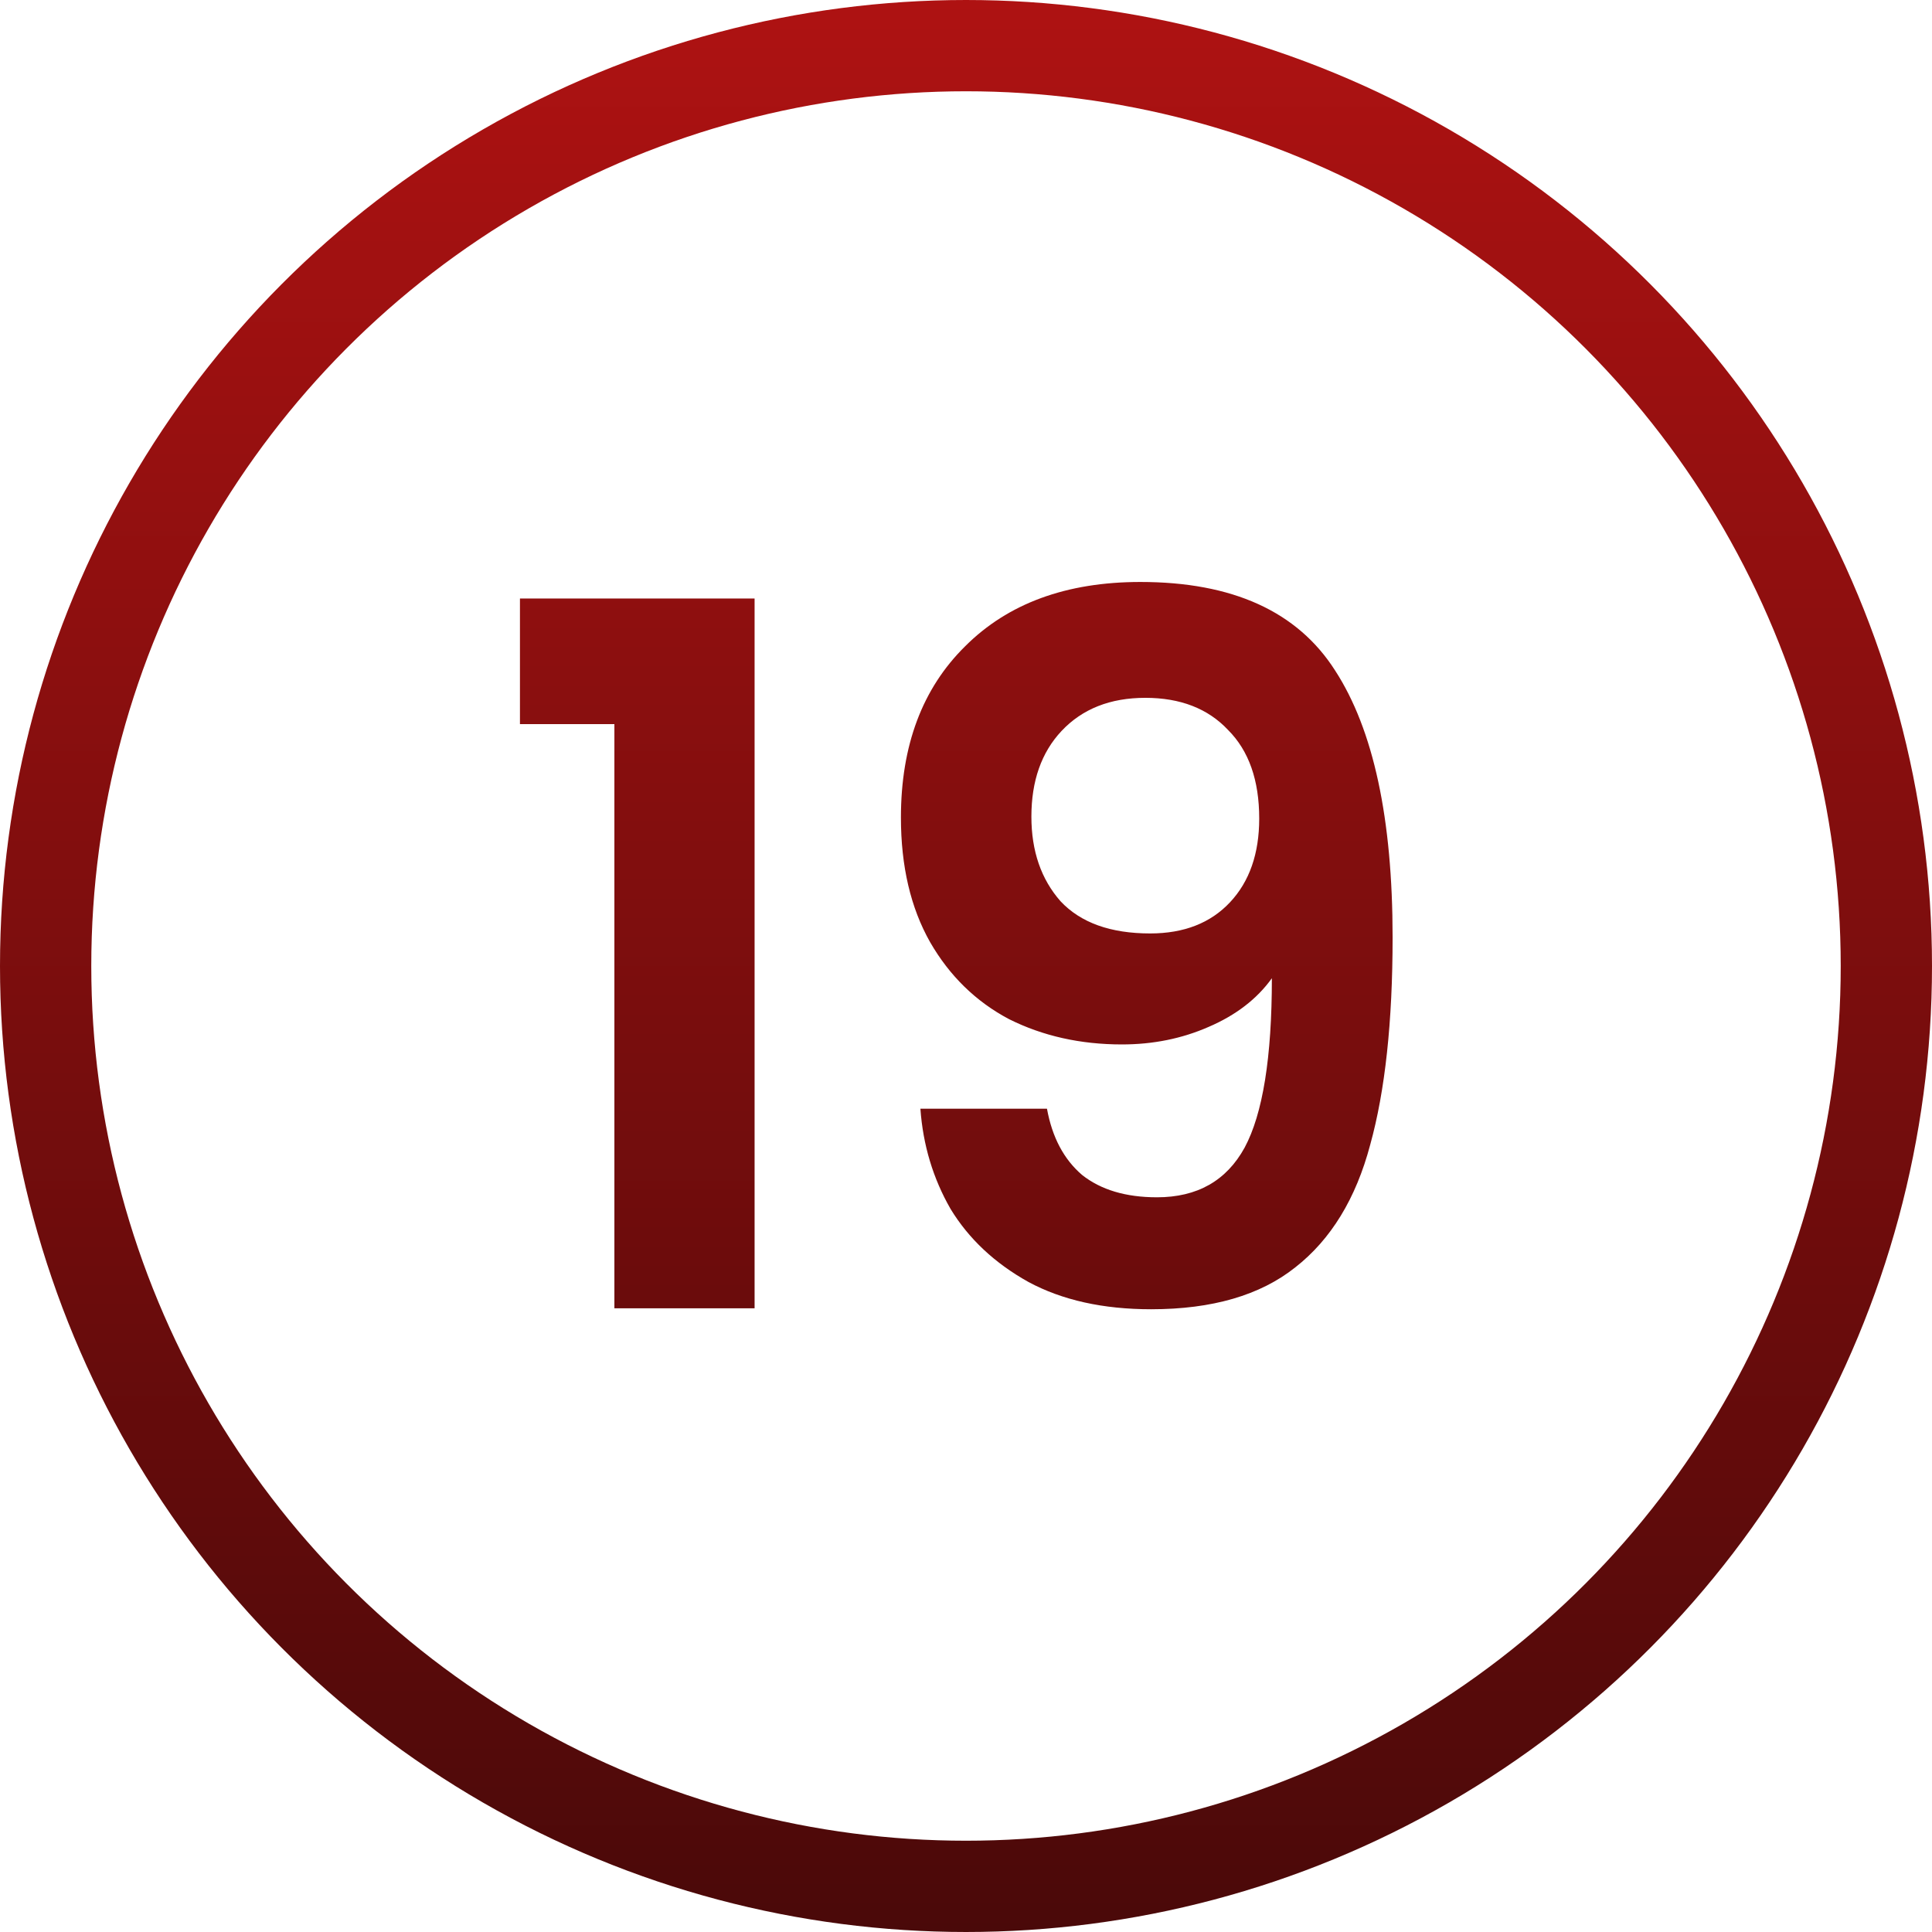
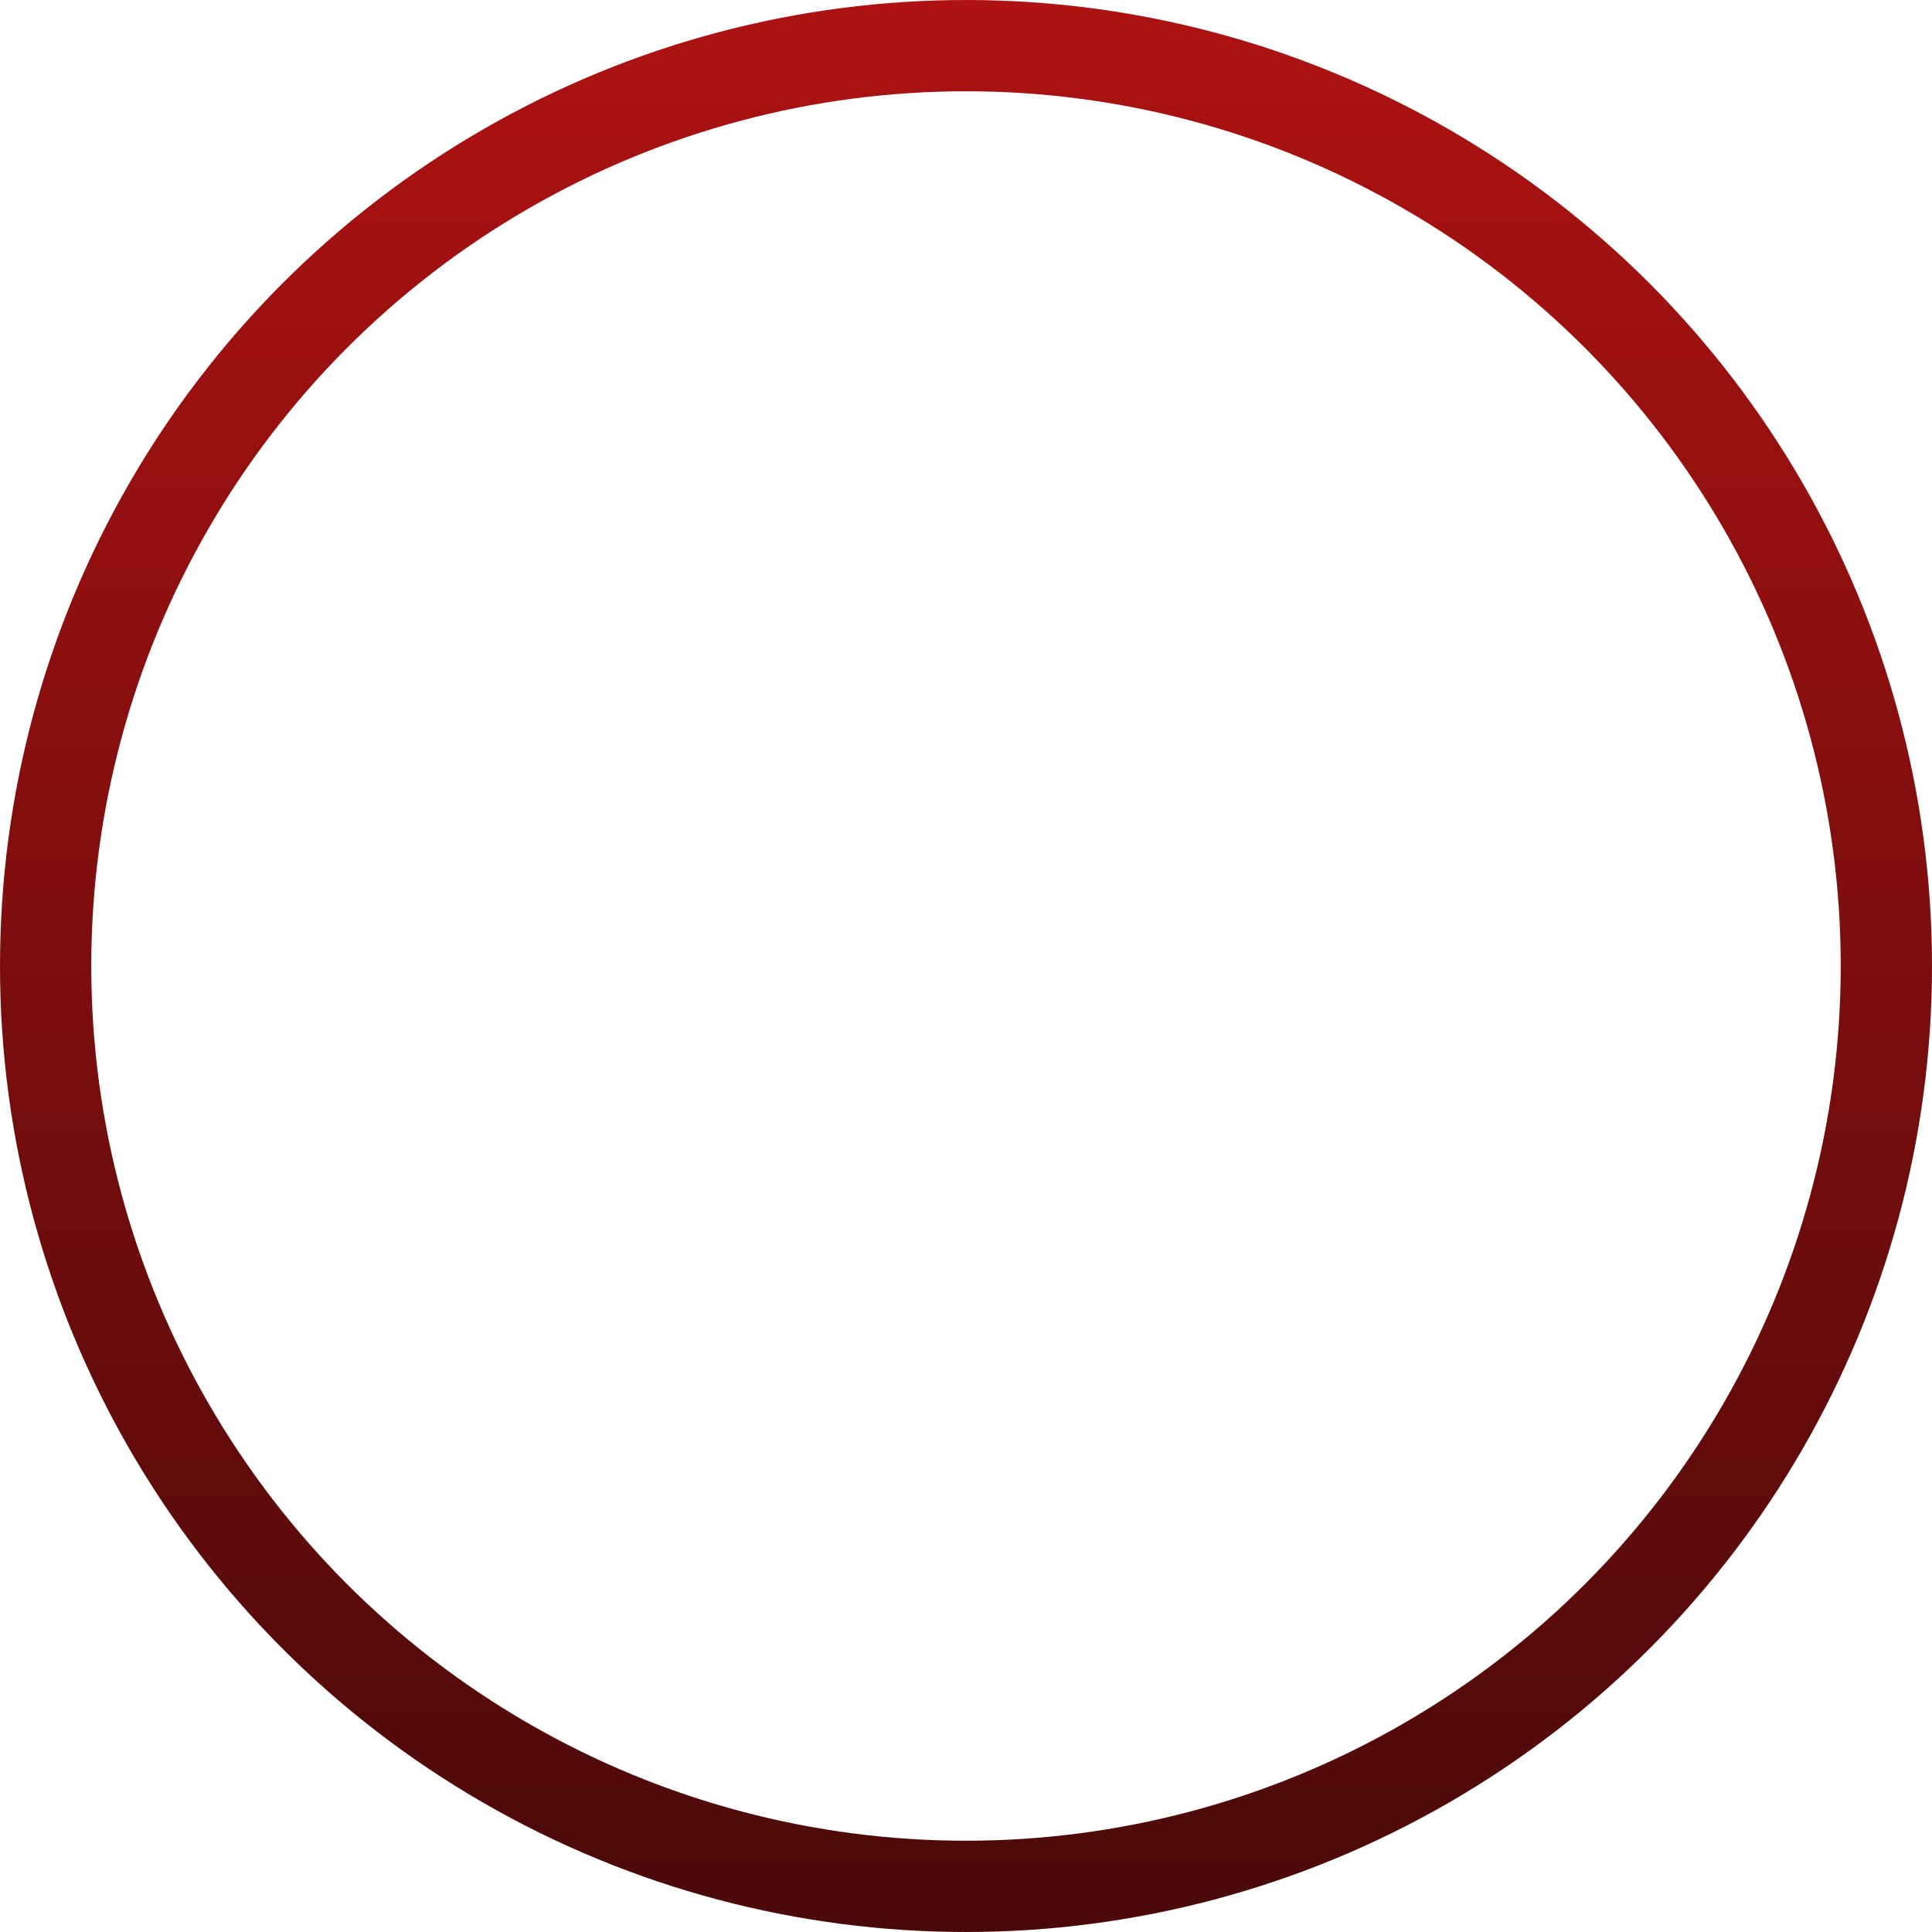
<svg xmlns="http://www.w3.org/2000/svg" width="254" height="254" viewBox="0 0 254 254" fill="none">
  <circle cx="127" cy="127" r="121" stroke="url(#paint0_linear_242_18)" stroke-width="12" />
-   <path d="M68.358 95.2V78.688H99.206V172H80.774V95.2H68.358ZM137.645 145.76C138.328 149.515 139.864 152.416 142.253 154.464C144.728 156.427 148.013 157.408 152.109 157.408C157.4 157.408 161.24 155.232 163.629 150.88C166.018 146.443 167.213 139.019 167.213 128.608C165.25 131.339 162.477 133.472 158.893 135.008C155.394 136.544 151.597 137.312 147.501 137.312C142.04 137.312 137.09 136.203 132.653 133.984C128.301 131.68 124.845 128.309 122.285 123.872C119.725 119.349 118.445 113.888 118.445 107.488C118.445 98.016 121.261 90.507 126.893 84.96C132.525 79.328 140.205 76.512 149.933 76.512C162.05 76.512 170.584 80.395 175.533 88.16C180.568 95.925 183.085 107.616 183.085 123.232C183.085 134.325 182.104 143.413 180.141 150.496C178.264 157.579 174.978 162.955 170.285 166.624C165.677 170.293 159.362 172.128 151.341 172.128C145.026 172.128 139.65 170.933 135.213 168.544C130.776 166.069 127.362 162.869 124.973 158.944C122.669 154.933 121.346 150.539 121.005 145.76H137.645ZM151.213 122.72C155.65 122.72 159.149 121.355 161.709 118.624C164.269 115.893 165.549 112.224 165.549 107.616C165.549 102.581 164.184 98.699 161.453 95.968C158.808 93.152 155.181 91.744 150.573 91.744C145.965 91.744 142.296 93.195 139.565 96.096C136.92 98.912 135.597 102.667 135.597 107.36C135.597 111.883 136.877 115.595 139.437 118.496C142.082 121.312 146.008 122.72 151.213 122.72Z" fill="url(#paint1_linear_242_18)" />
  <defs>
    <linearGradient id="paint0_linear_242_18" x1="127" y1="0" x2="127" y2="254" gradientUnits="userSpaceOnUse">
      <stop stop-color="#AE1212" />
      <stop offset="1" stop-color="#4A0909" />
    </linearGradient>
    <linearGradient id="paint1_linear_242_18" x1="127" y1="0" x2="127" y2="254" gradientUnits="userSpaceOnUse">
      <stop stop-color="#AE1212" />
      <stop offset="1" stop-color="#4A0909" />
    </linearGradient>
  </defs>
</svg>